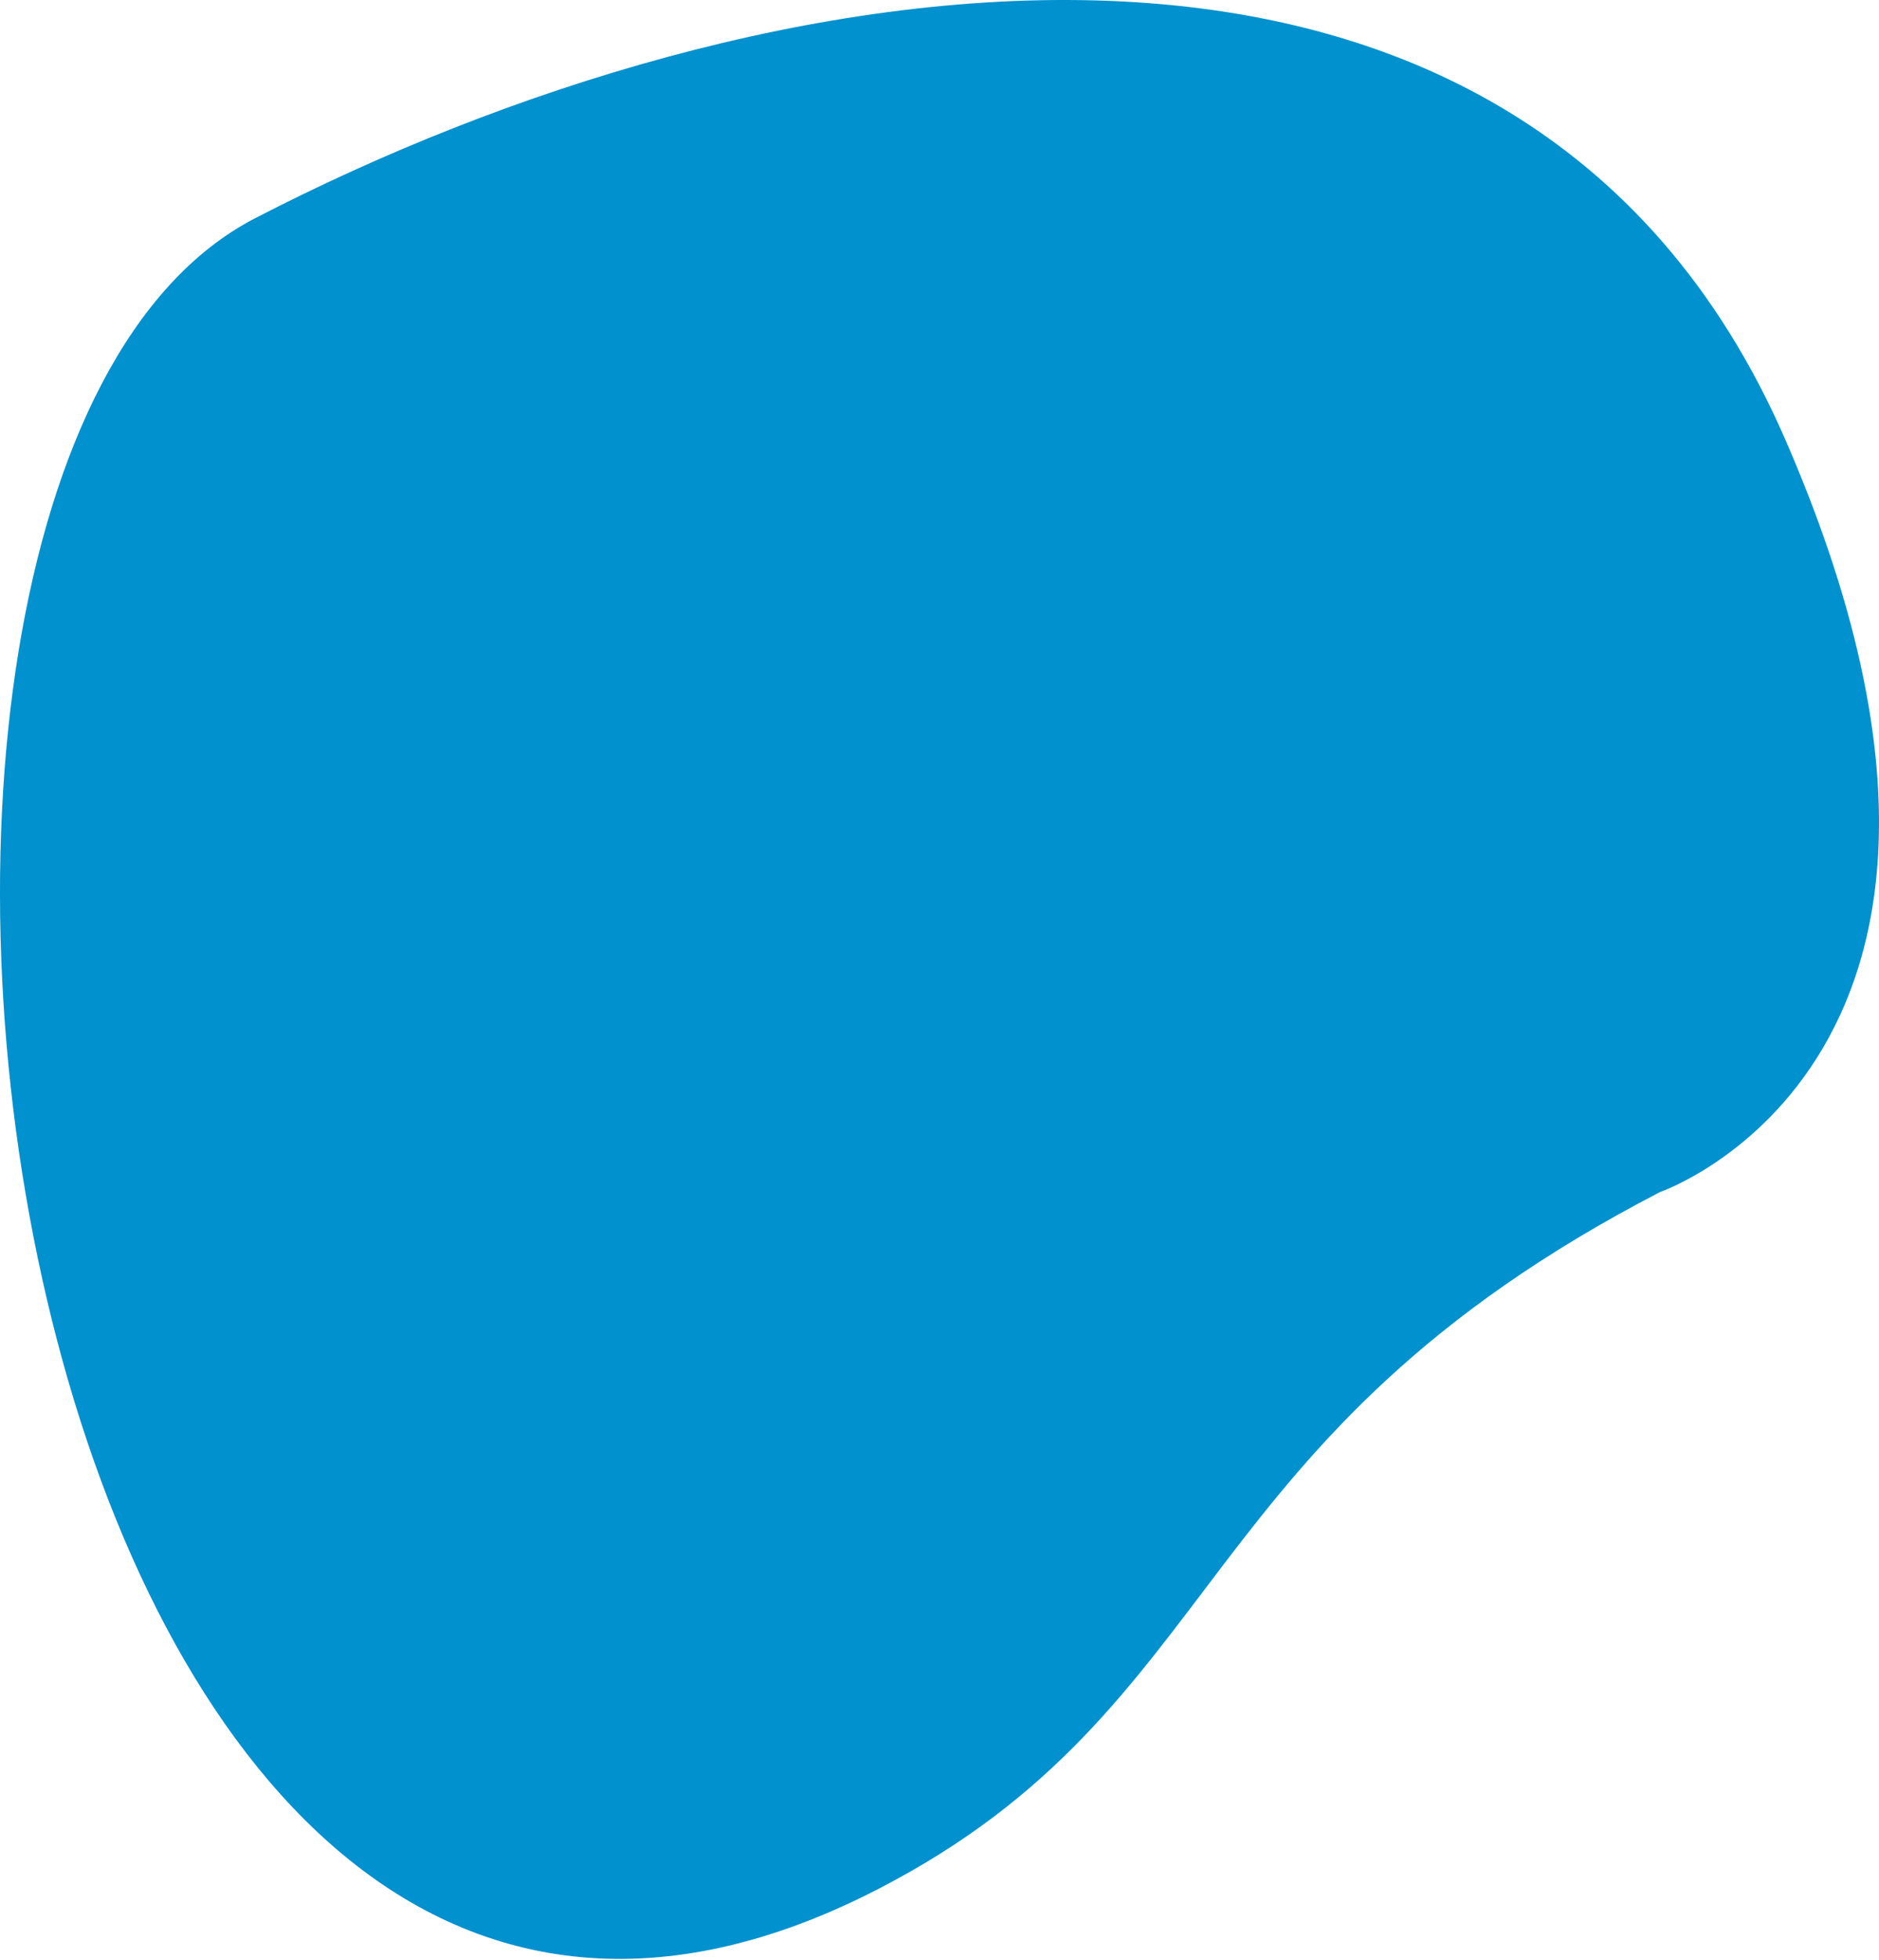
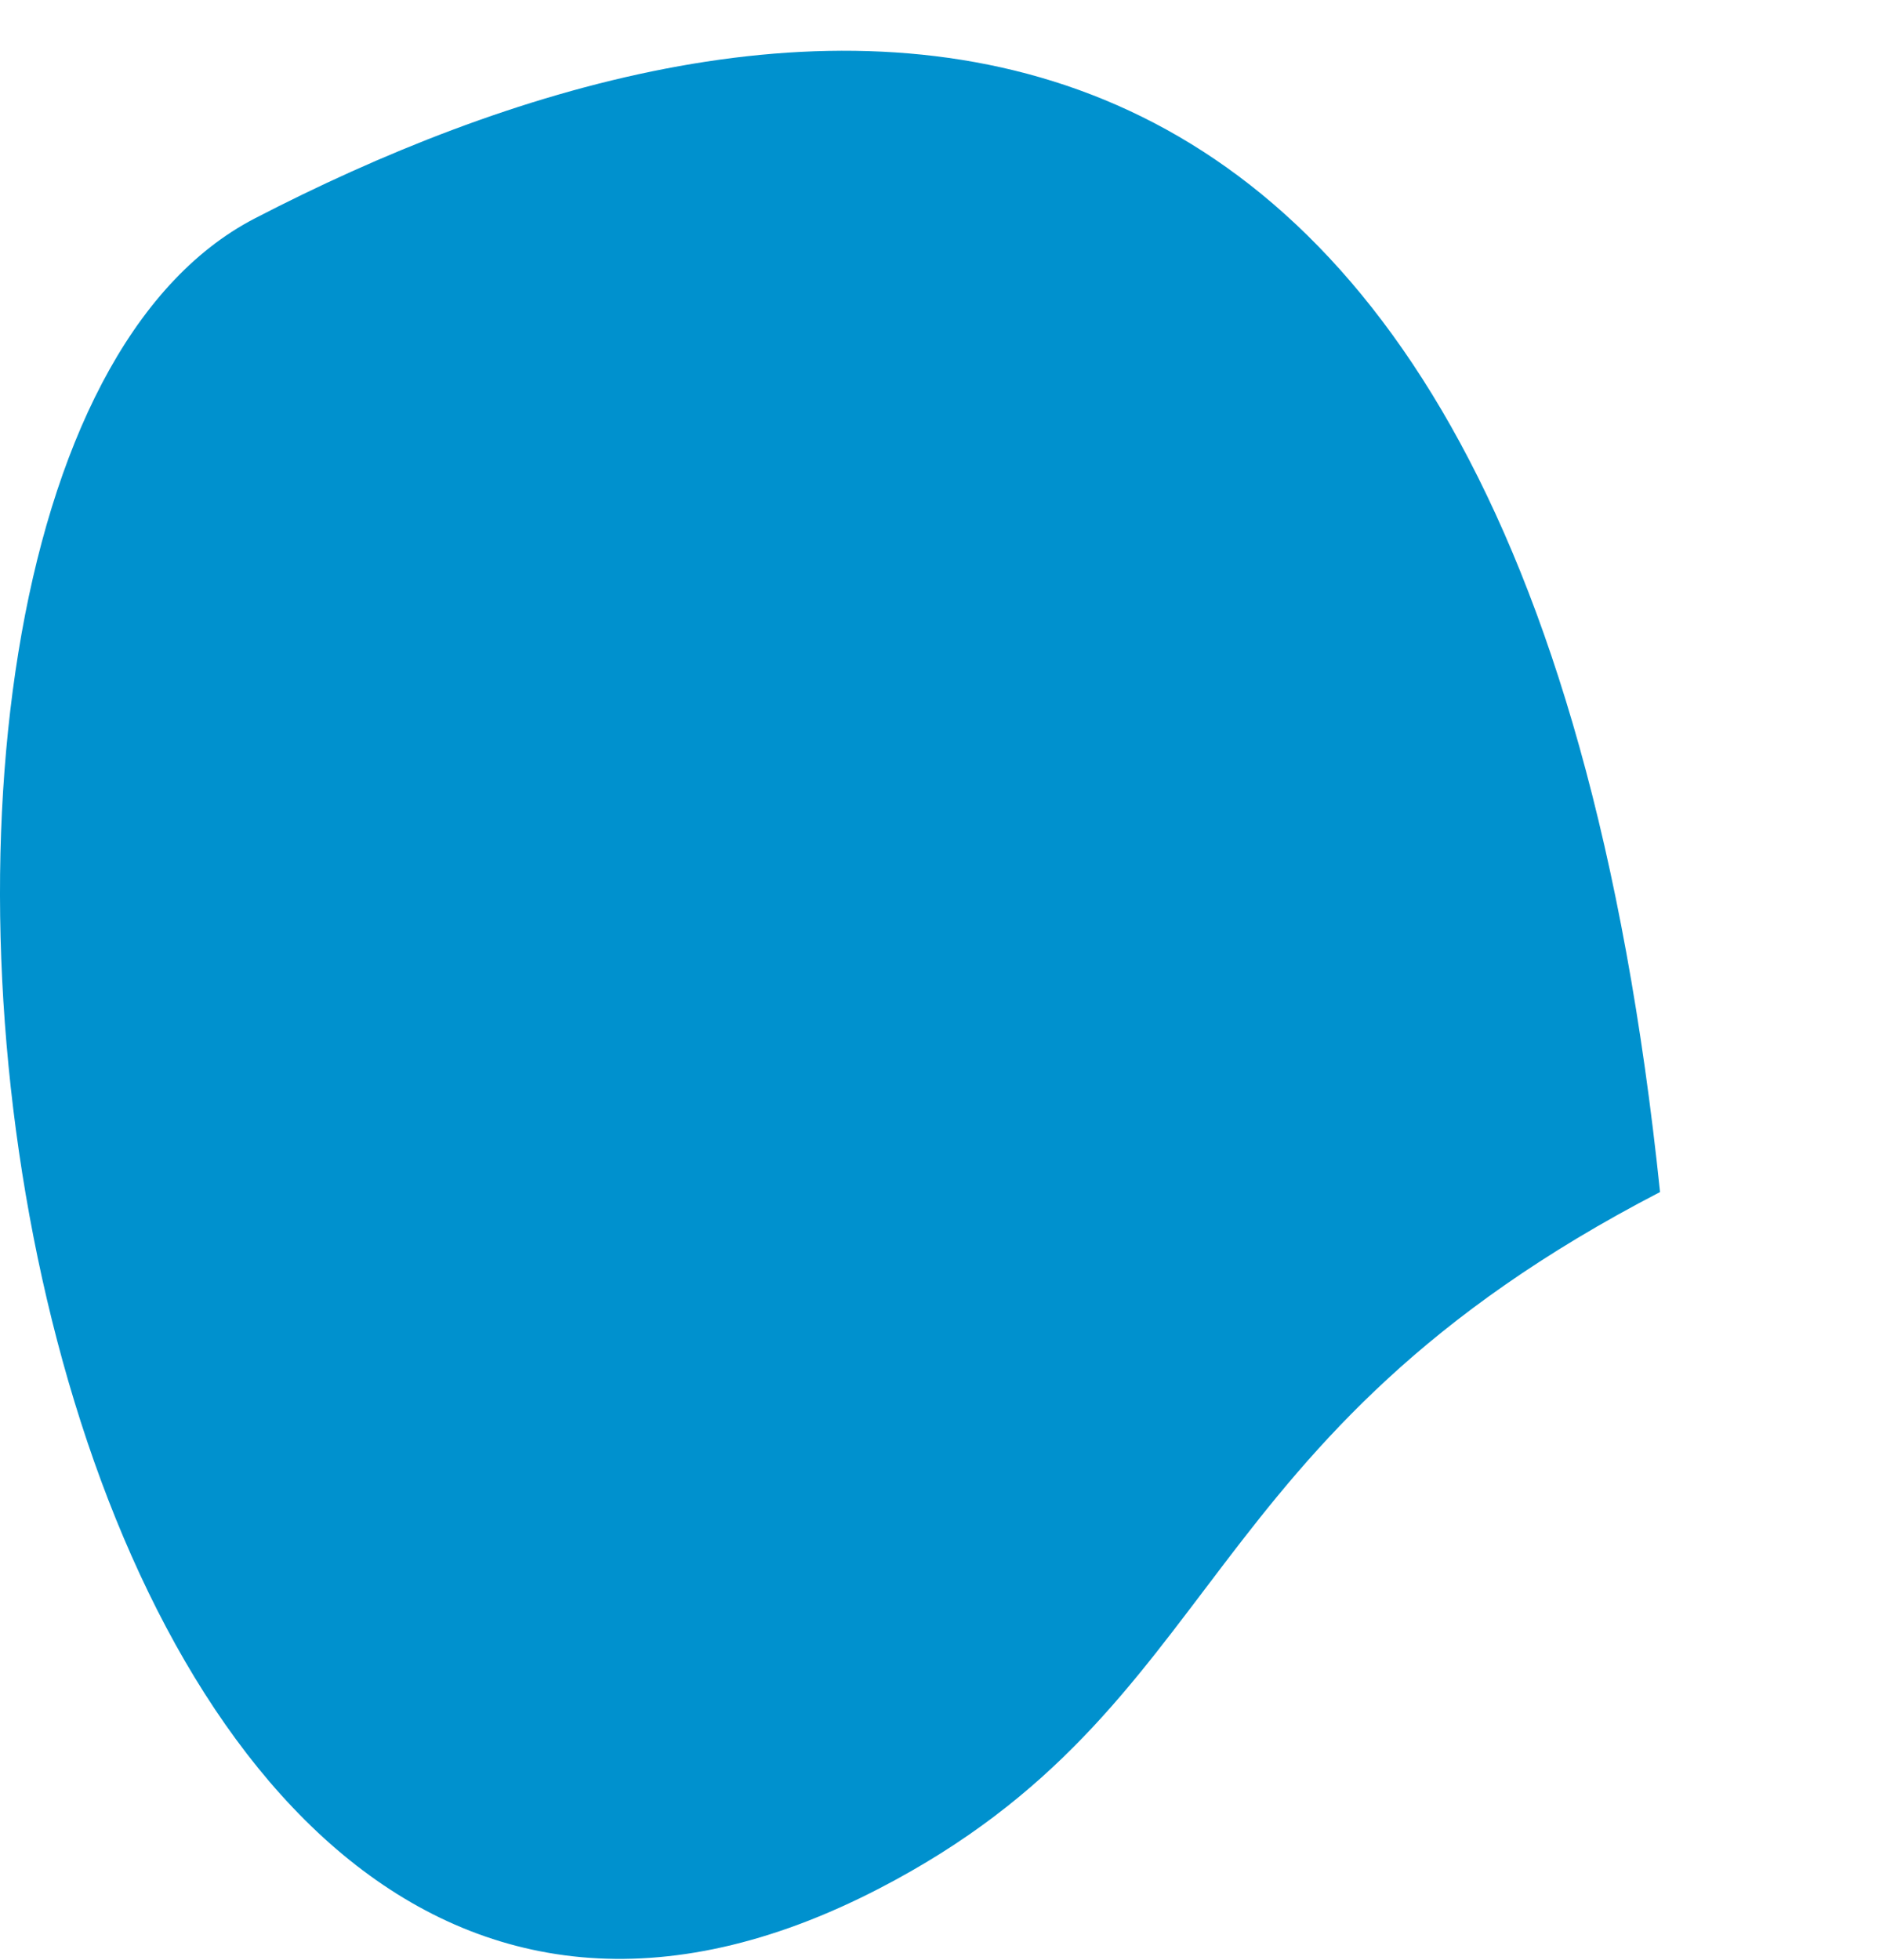
<svg xmlns="http://www.w3.org/2000/svg" width="1281" height="1336" viewBox="0 0 1281 1336" fill="none">
-   <path d="M1131.73 812.433C1131.73 812.433 1399.93 720.315 1217.33 300.049C1034.74 -120.217 515.038 -27.955 173.684 148.872C-167.671 325.7 4.434 1595.3 599.461 1287.06C839.345 1162.83 808.826 979.7 1131.73 812.433Z" fill="#0091CE" />
+   <path d="M1131.73 812.433C1034.74 -120.217 515.038 -27.955 173.684 148.872C-167.671 325.7 4.434 1595.3 599.461 1287.06C839.345 1162.83 808.826 979.7 1131.73 812.433Z" fill="#0091CE" />
</svg>